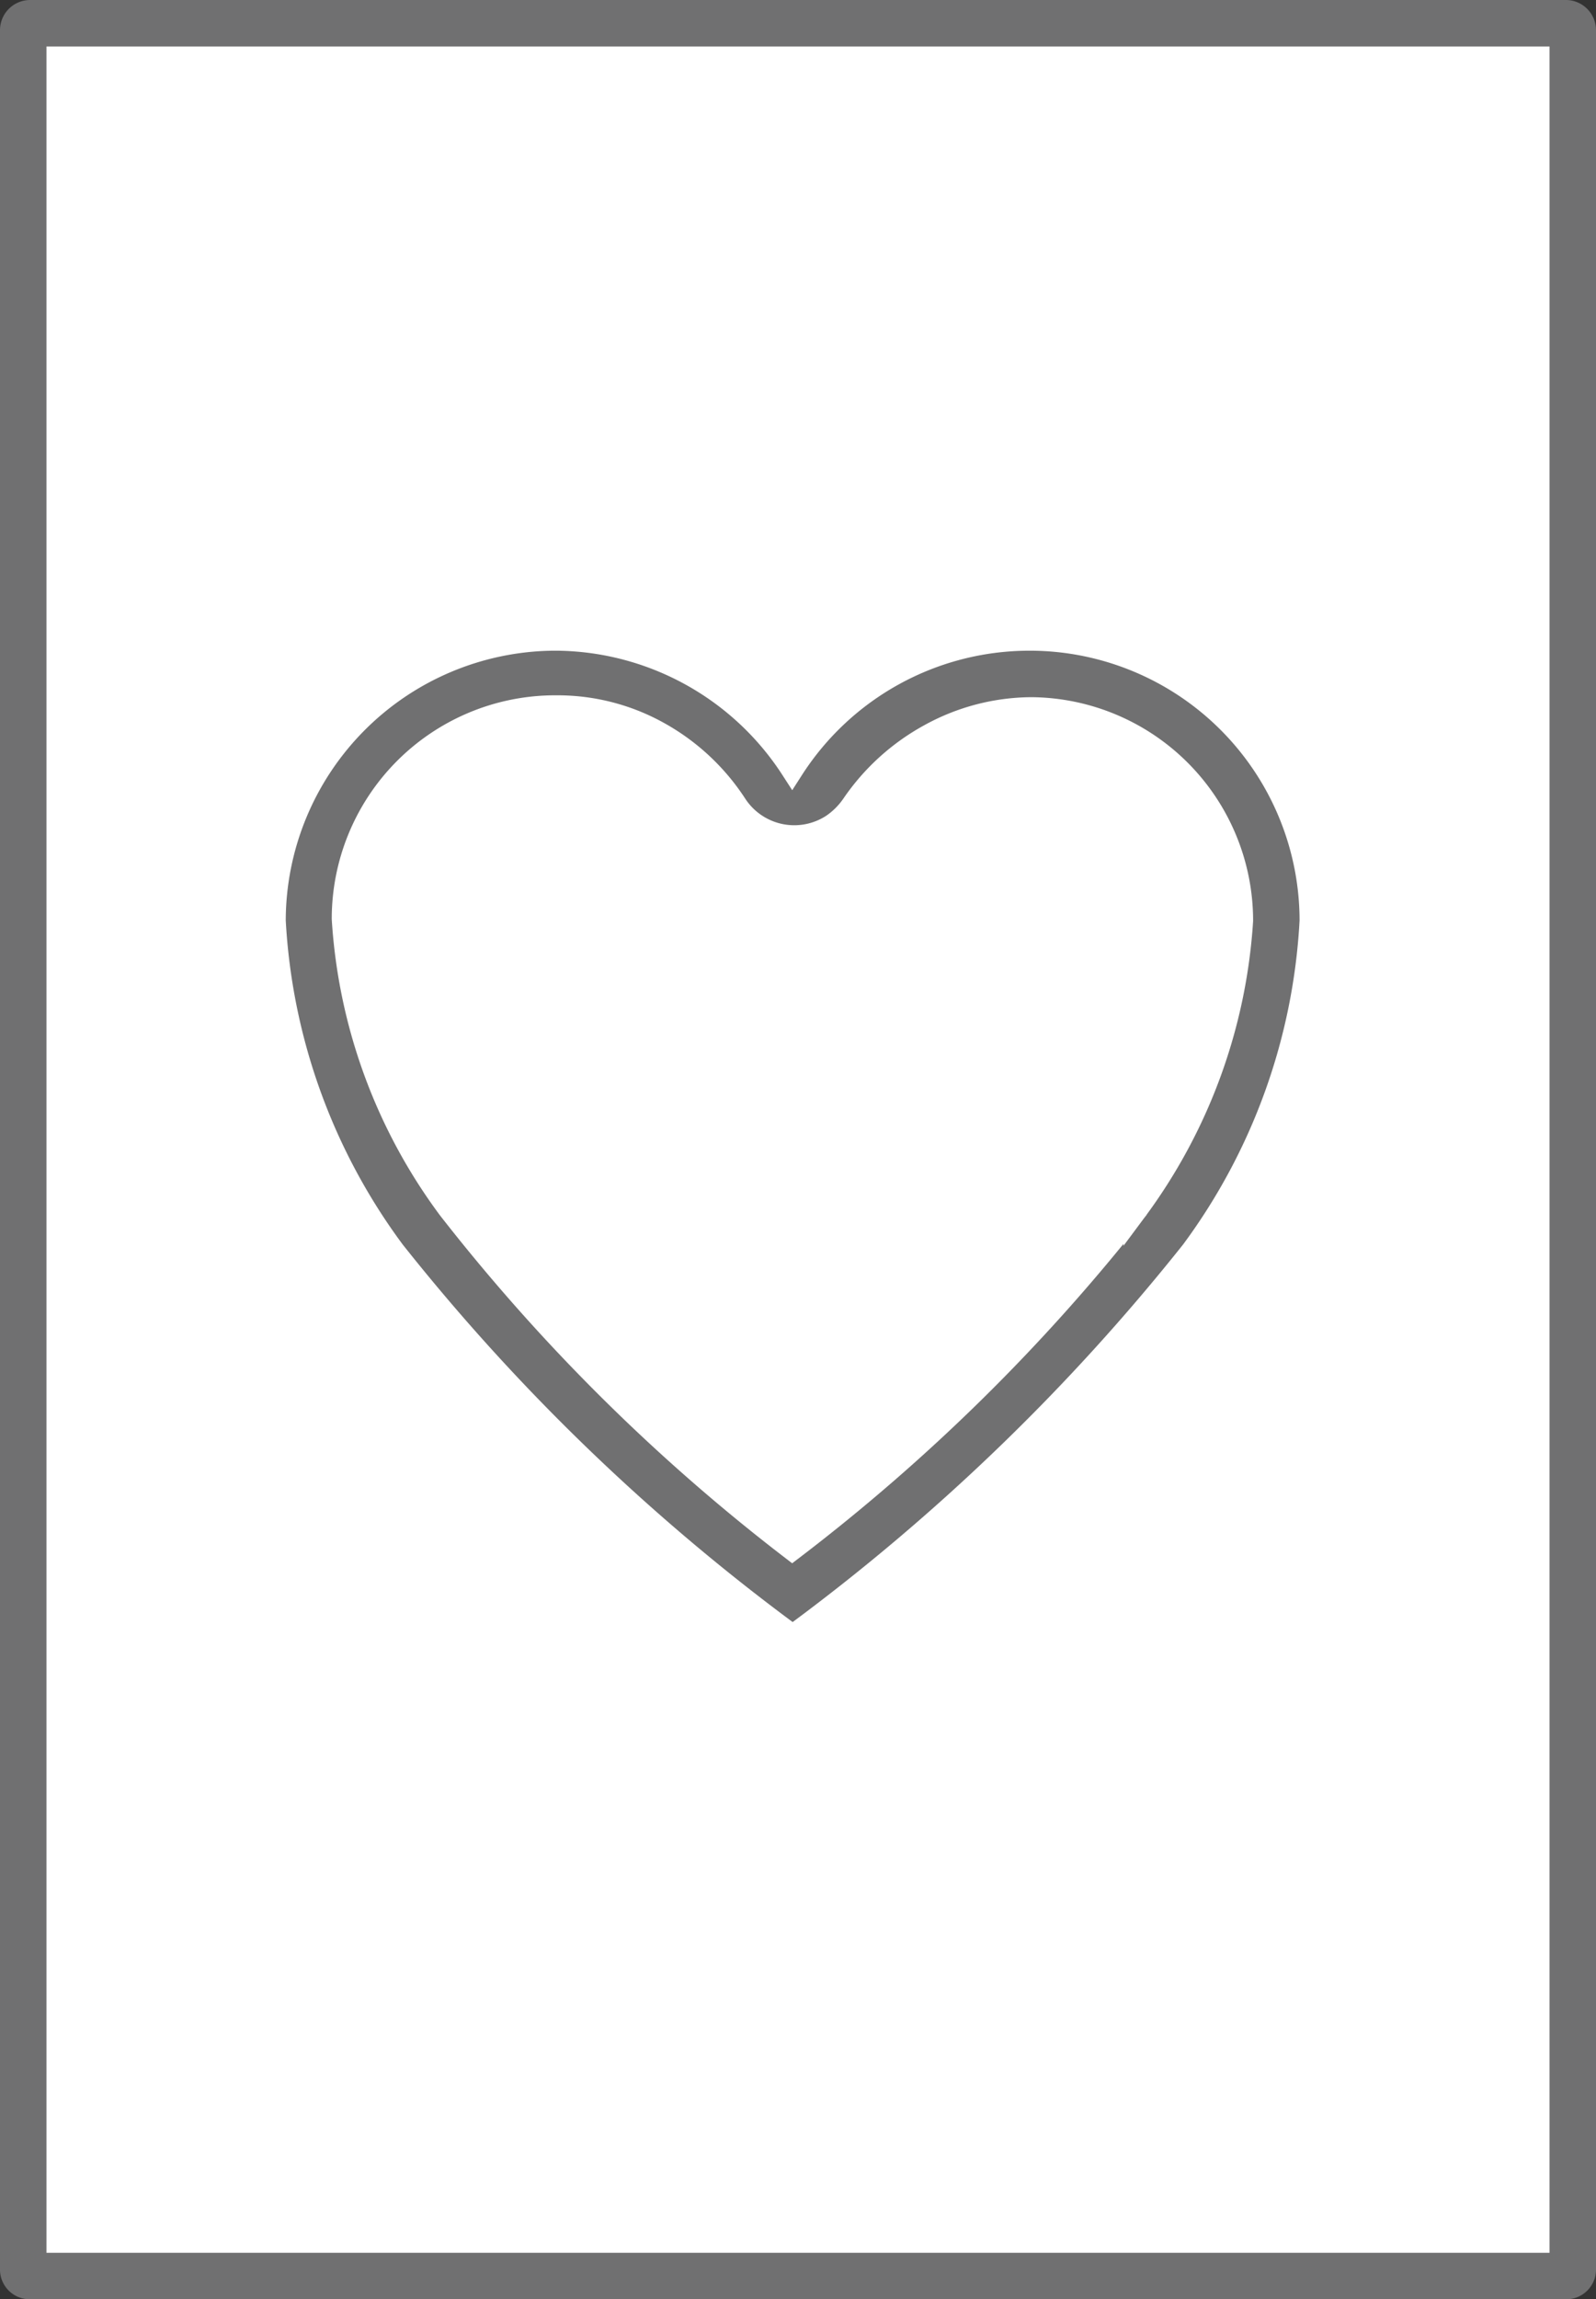
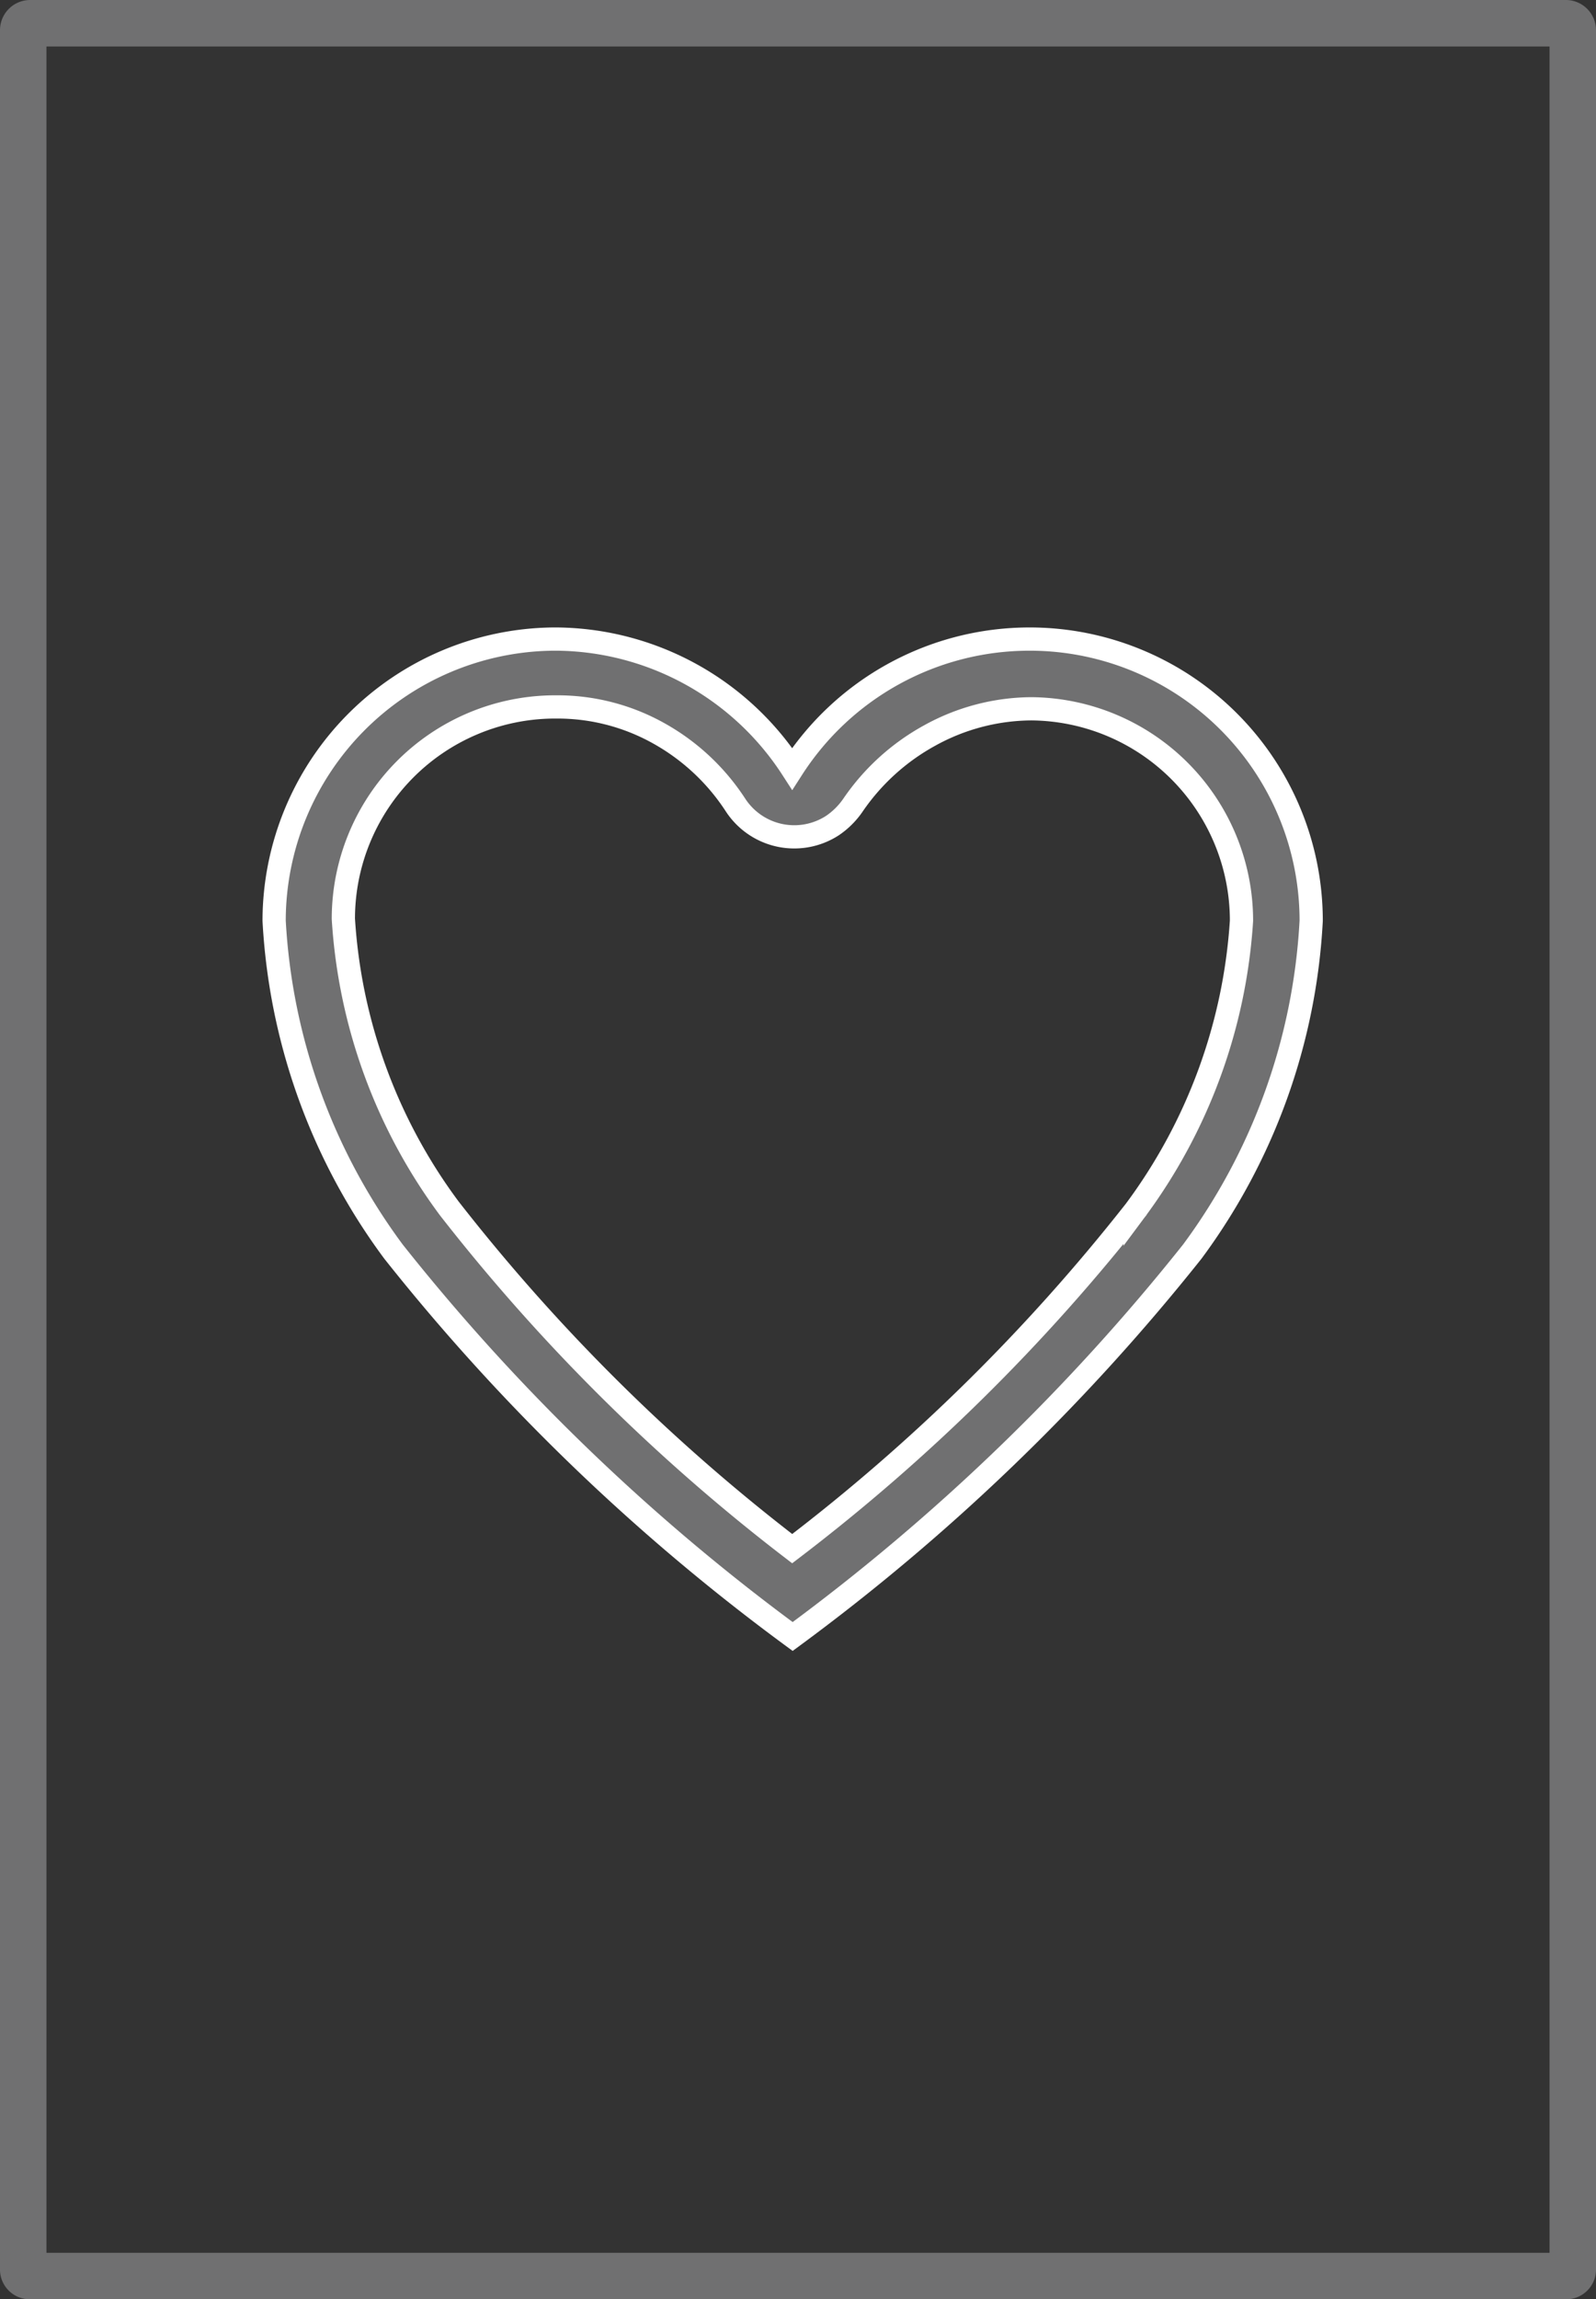
<svg xmlns="http://www.w3.org/2000/svg" viewBox="0 0 34.35 49.47">
  <rect x="0" y="0" width="34.35" height="49.47" fill="#333333" stroke="none" />
  <defs>
    <style>.cls-1{fill:#fff;}.cls-2,.cls-3{fill:#707071;}.cls-3{stroke:#fff;stroke-width:0.5px;}</style>
  </defs>
  <g id="Layer_2" data-name="Layer 2">
    <g id="Layer_1-2" data-name="Layer 1">
      <g id="_3x4" data-name=" 3x4">
        <g id="Path_25-13" data-name="Path 25-13">
-           <path class="cls-1" d="M.64.5H33.72a.15.15,0,0,1,.13.16V48.81a.15.15,0,0,1-.13.16H.64a.15.15,0,0,1-.14-.16V.66A.15.15,0,0,1,.64.5Z" />
          <path class="cls-2" d="M33.35,48.47V1H1V48.47H33.35m.37,1H.64A.64.64,0,0,1,0,48.81V.66A.65.65,0,0,1,.64,0H33.72a.65.65,0,0,1,.63.66V48.81A.64.64,0,0,1,33.72,49.47Z" />
        </g>
        <g id="Group_68" data-name="Group 68">
          <path id="Icon_ionic-ios-heart-empty" data-name="Icon ionic-ios-heart-empty" class="cls-3" d="M22.2,13.75h-.05a6.07,6.07,0,0,0-5.1,2.79A6.1,6.1,0,0,0,12,13.75H11.9a6.07,6.07,0,0,0-6,6.06,13.13,13.13,0,0,0,2.57,7.12,44.93,44.93,0,0,0,8.59,8.28,45.28,45.28,0,0,0,8.6-8.28,13.12,13.12,0,0,0,2.56-7.12A6.06,6.06,0,0,0,22.2,13.75Zm2.23,12.3a41,41,0,0,1-7.38,7.27A41,41,0,0,1,9.67,26a11.64,11.64,0,0,1-2.28-6.23,4.56,4.56,0,0,1,4.52-4.56H12a4.46,4.46,0,0,1,2.2.58,4.69,4.69,0,0,1,1.63,1.53,1.51,1.51,0,0,0,2.09.44,1.67,1.67,0,0,0,.44-.44A4.78,4.78,0,0,1,20,15.83a4.57,4.57,0,0,1,2.2-.58h0a4.56,4.56,0,0,1,4.52,4.56A11.7,11.7,0,0,1,24.43,26.05Z" />
        </g>
      </g>
    </g>
  </g>
</svg>